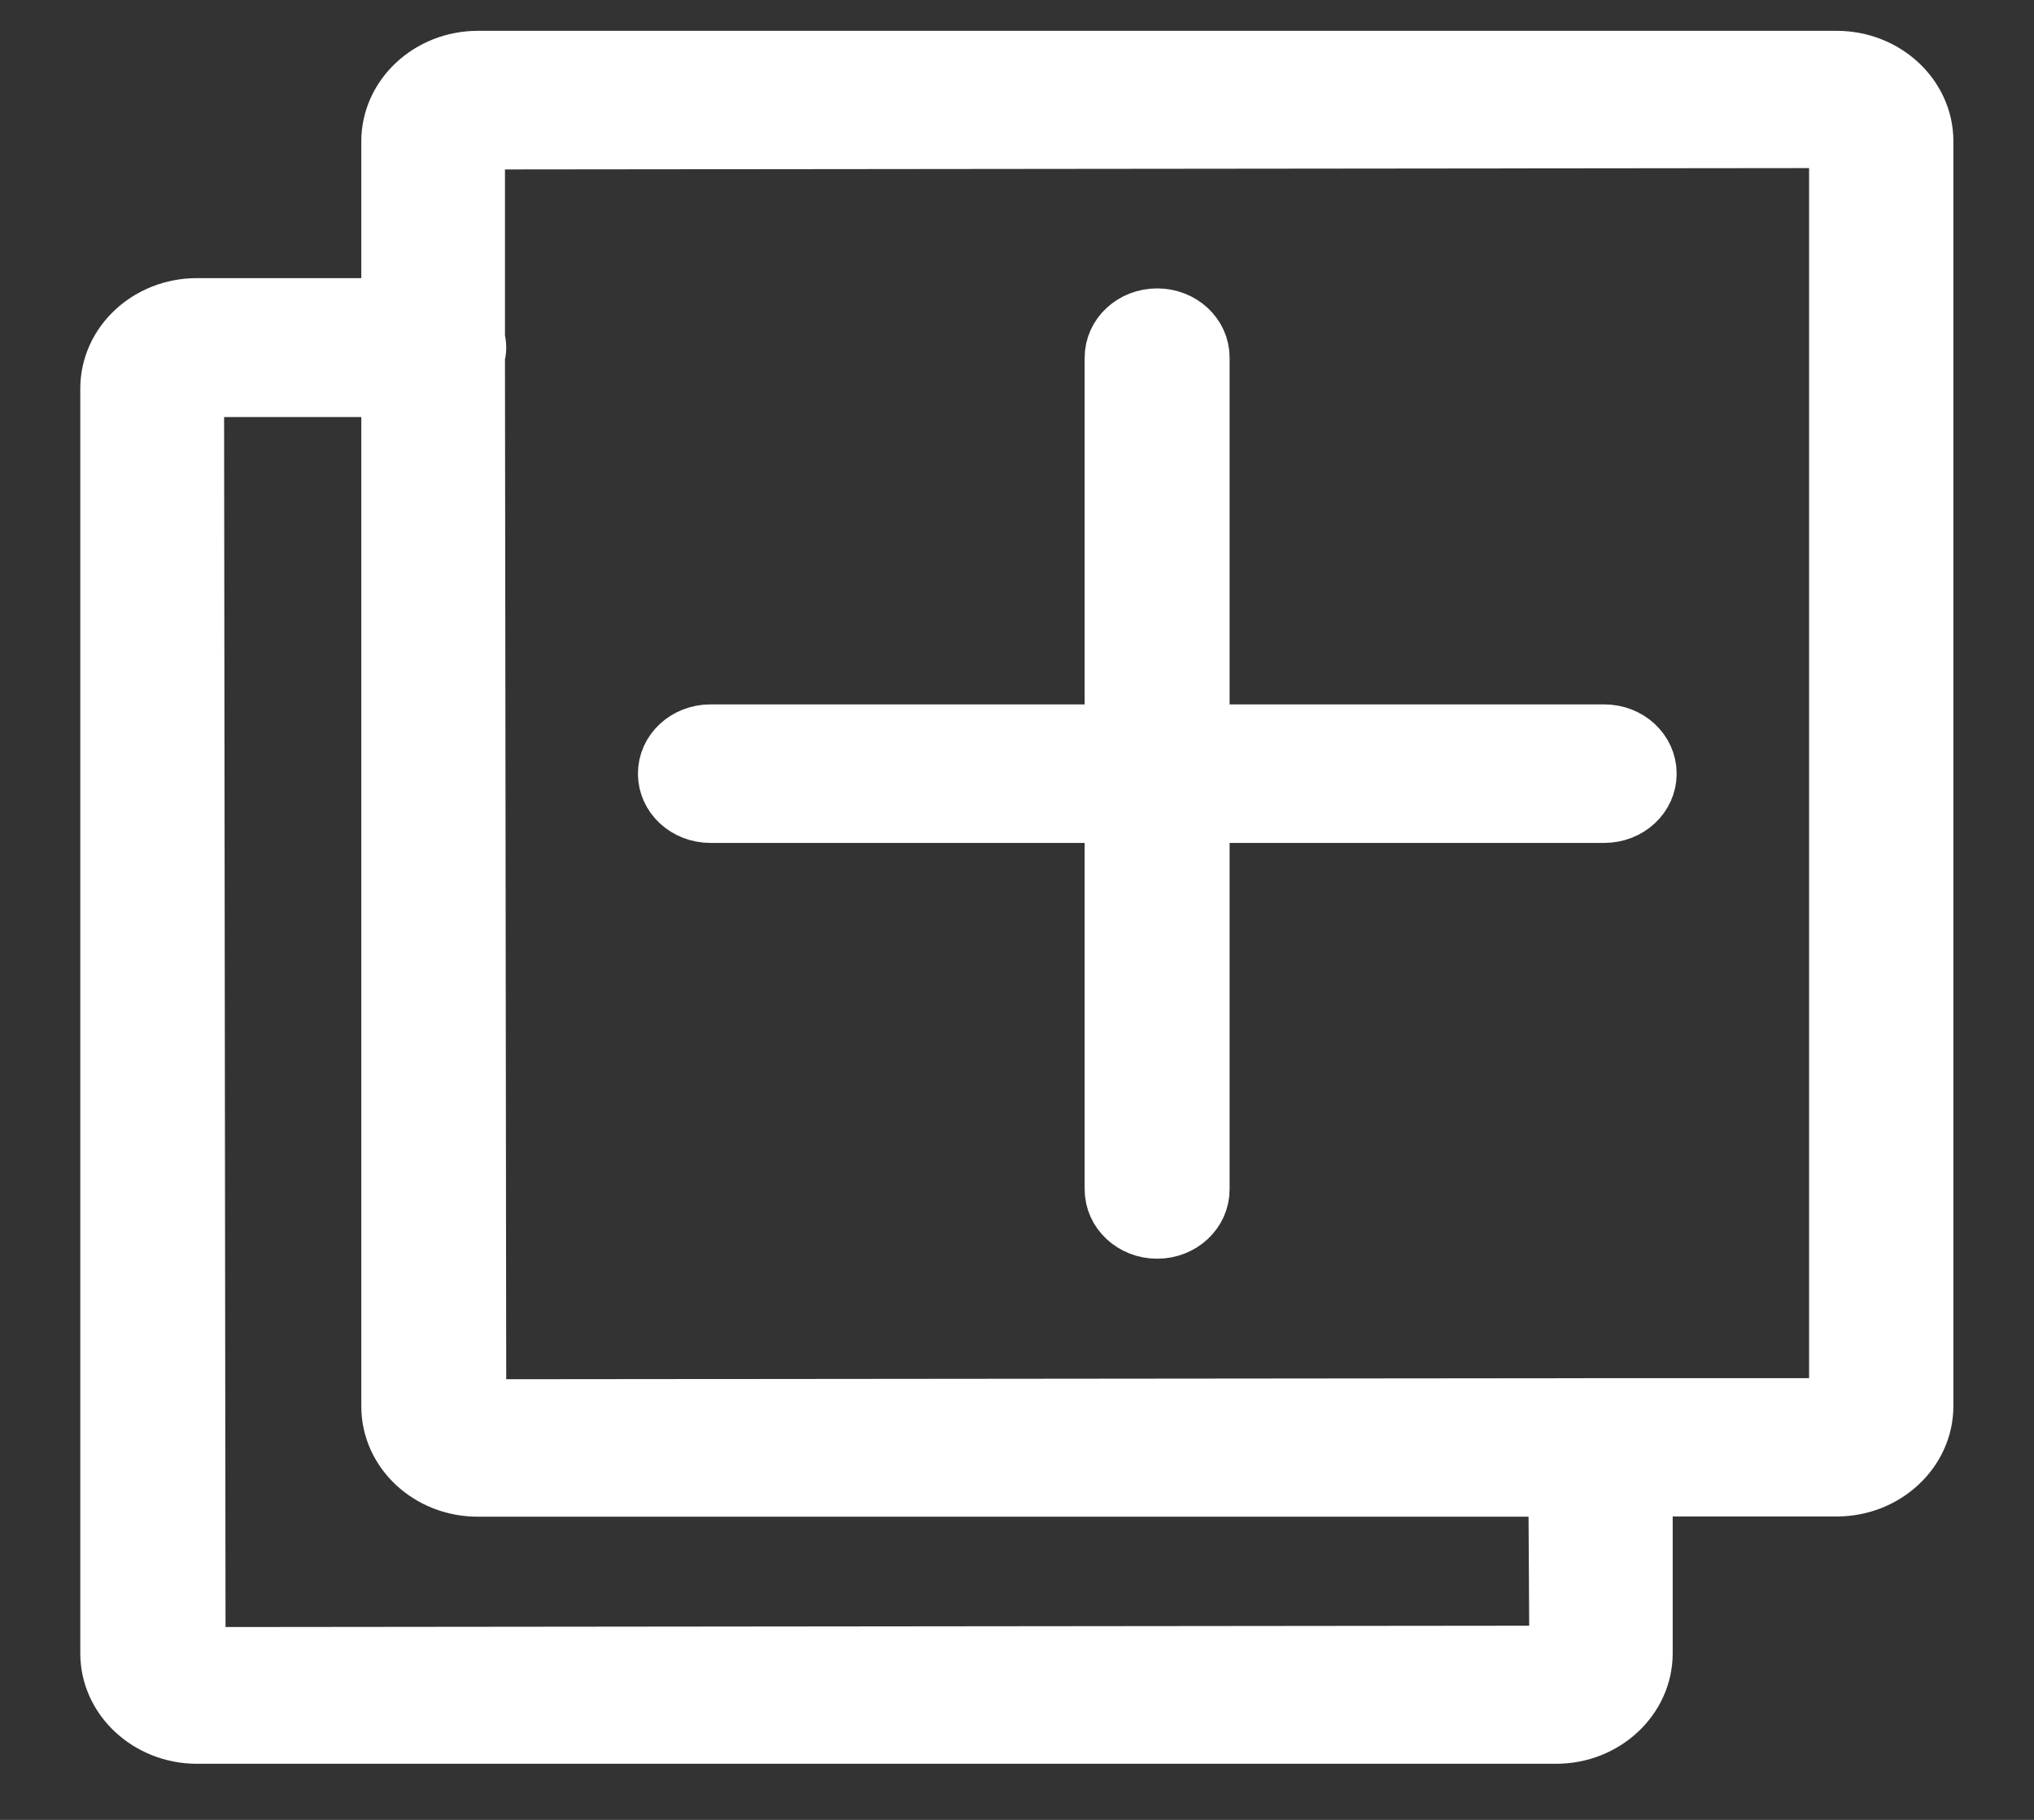
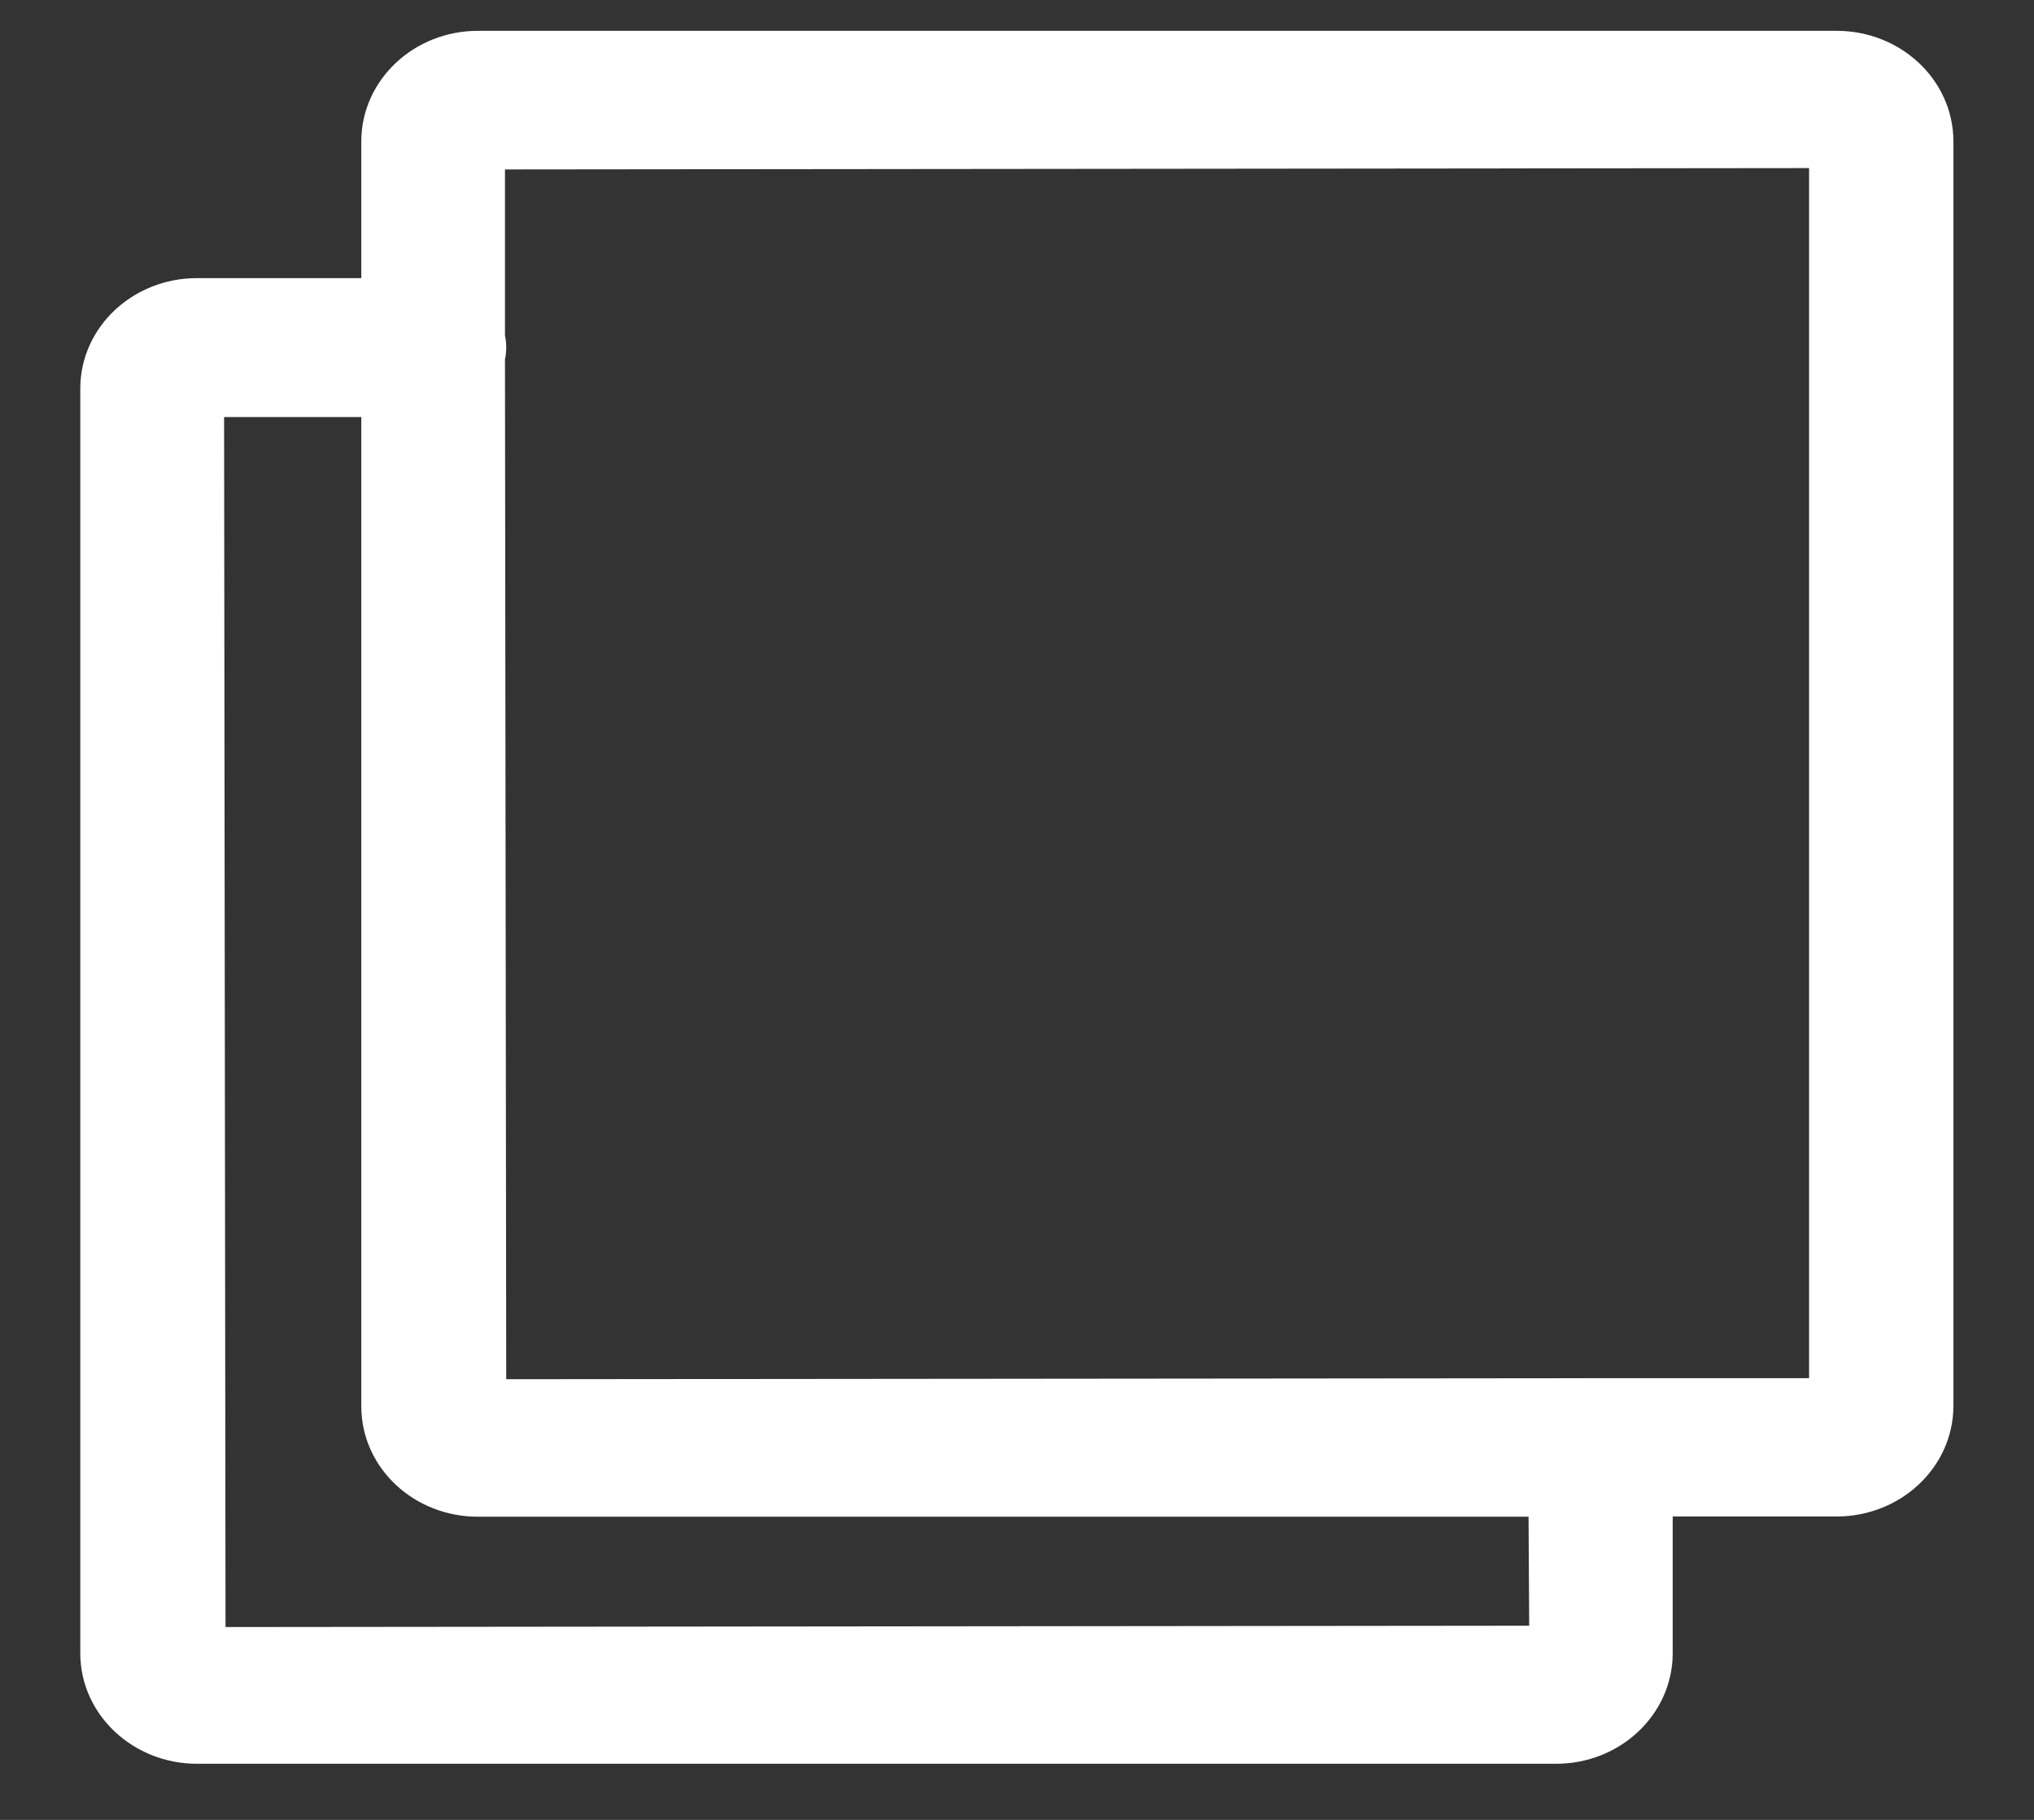
<svg xmlns="http://www.w3.org/2000/svg" width="19" height="17" viewBox="0 0 19 17" fill="none">
  <rect x="0" y="0" width="19" height="17" fill="#333333" stroke="none" />
  <path d="M17.16 0.538H4.464C4 0.538 3.625 0.891 3.625 1.32V2.848H1.84C1.376 2.848 1 3.198 1 3.63V15.444C1 15.876 1.379 16.226 1.84 16.226H14.536C15 16.226 15.375 15.873 15.375 15.444V13.916H17.157C17.621 13.916 17.997 13.563 17.997 13.134V1.32C17.997 0.888 17.619 0.538 17.157 0.538H17.16ZM14.539 15.436L1.857 15.449L1.843 3.646H3.625V13.137C3.625 13.569 4 13.918 4.464 13.918H14.527L14.536 15.436H14.539ZM17.149 13.124H14.977C14.977 13.124 14.963 13.124 14.954 13.124C14.946 13.124 14.94 13.124 14.931 13.124L4.479 13.134L4.467 3.333C4.473 3.307 4.479 3.277 4.479 3.246C4.479 3.214 4.473 3.187 4.467 3.158V1.333L17.149 1.32V13.124Z" fill="white" stroke="white" stroke-width="0.5" />
-   <path d="M6.636 7.624H10.382V11.11C10.382 11.33 10.573 11.508 10.809 11.508C11.046 11.508 11.236 11.33 11.236 11.11V7.624H14.985C15.222 7.624 15.412 7.447 15.412 7.227C15.412 7.007 15.222 6.83 14.985 6.83H11.236V3.341C11.236 3.121 11.046 2.944 10.809 2.944C10.573 2.944 10.382 3.121 10.382 3.341V6.83H6.636C6.4 6.83 6.209 7.007 6.209 7.227C6.209 7.447 6.4 7.624 6.636 7.624Z" fill="white" stroke="white" stroke-width="0.5" />
</svg>